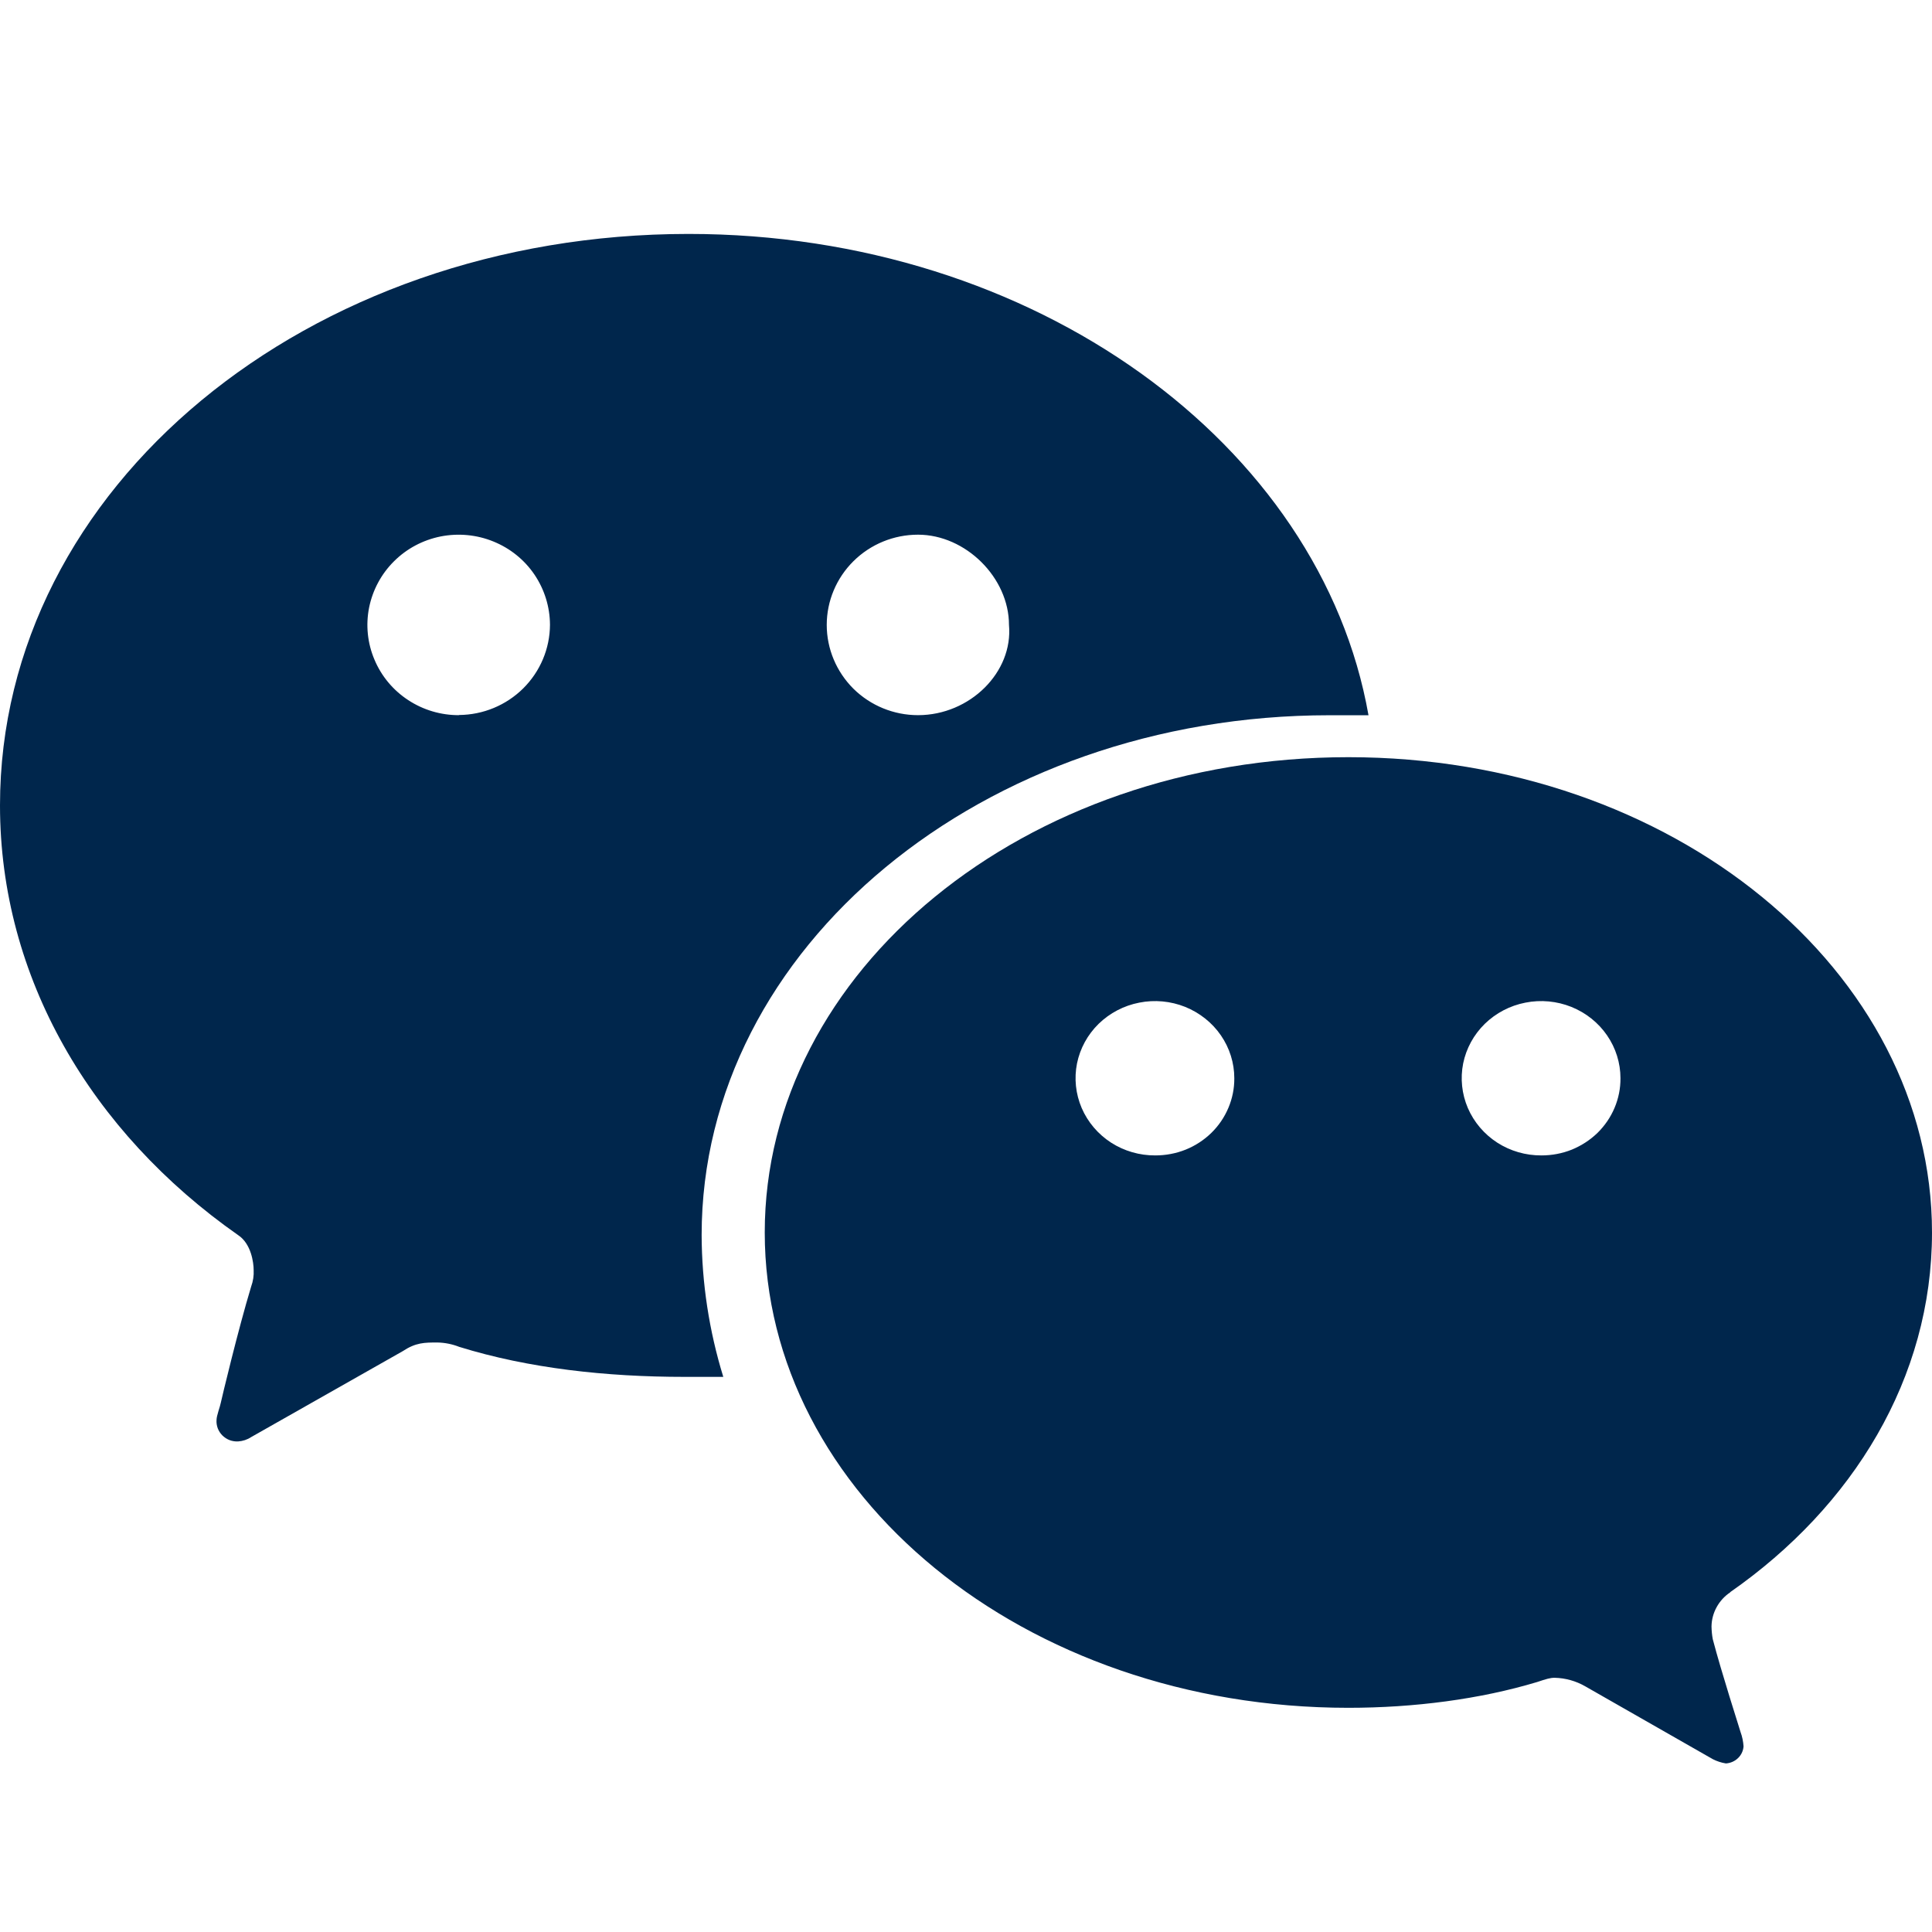
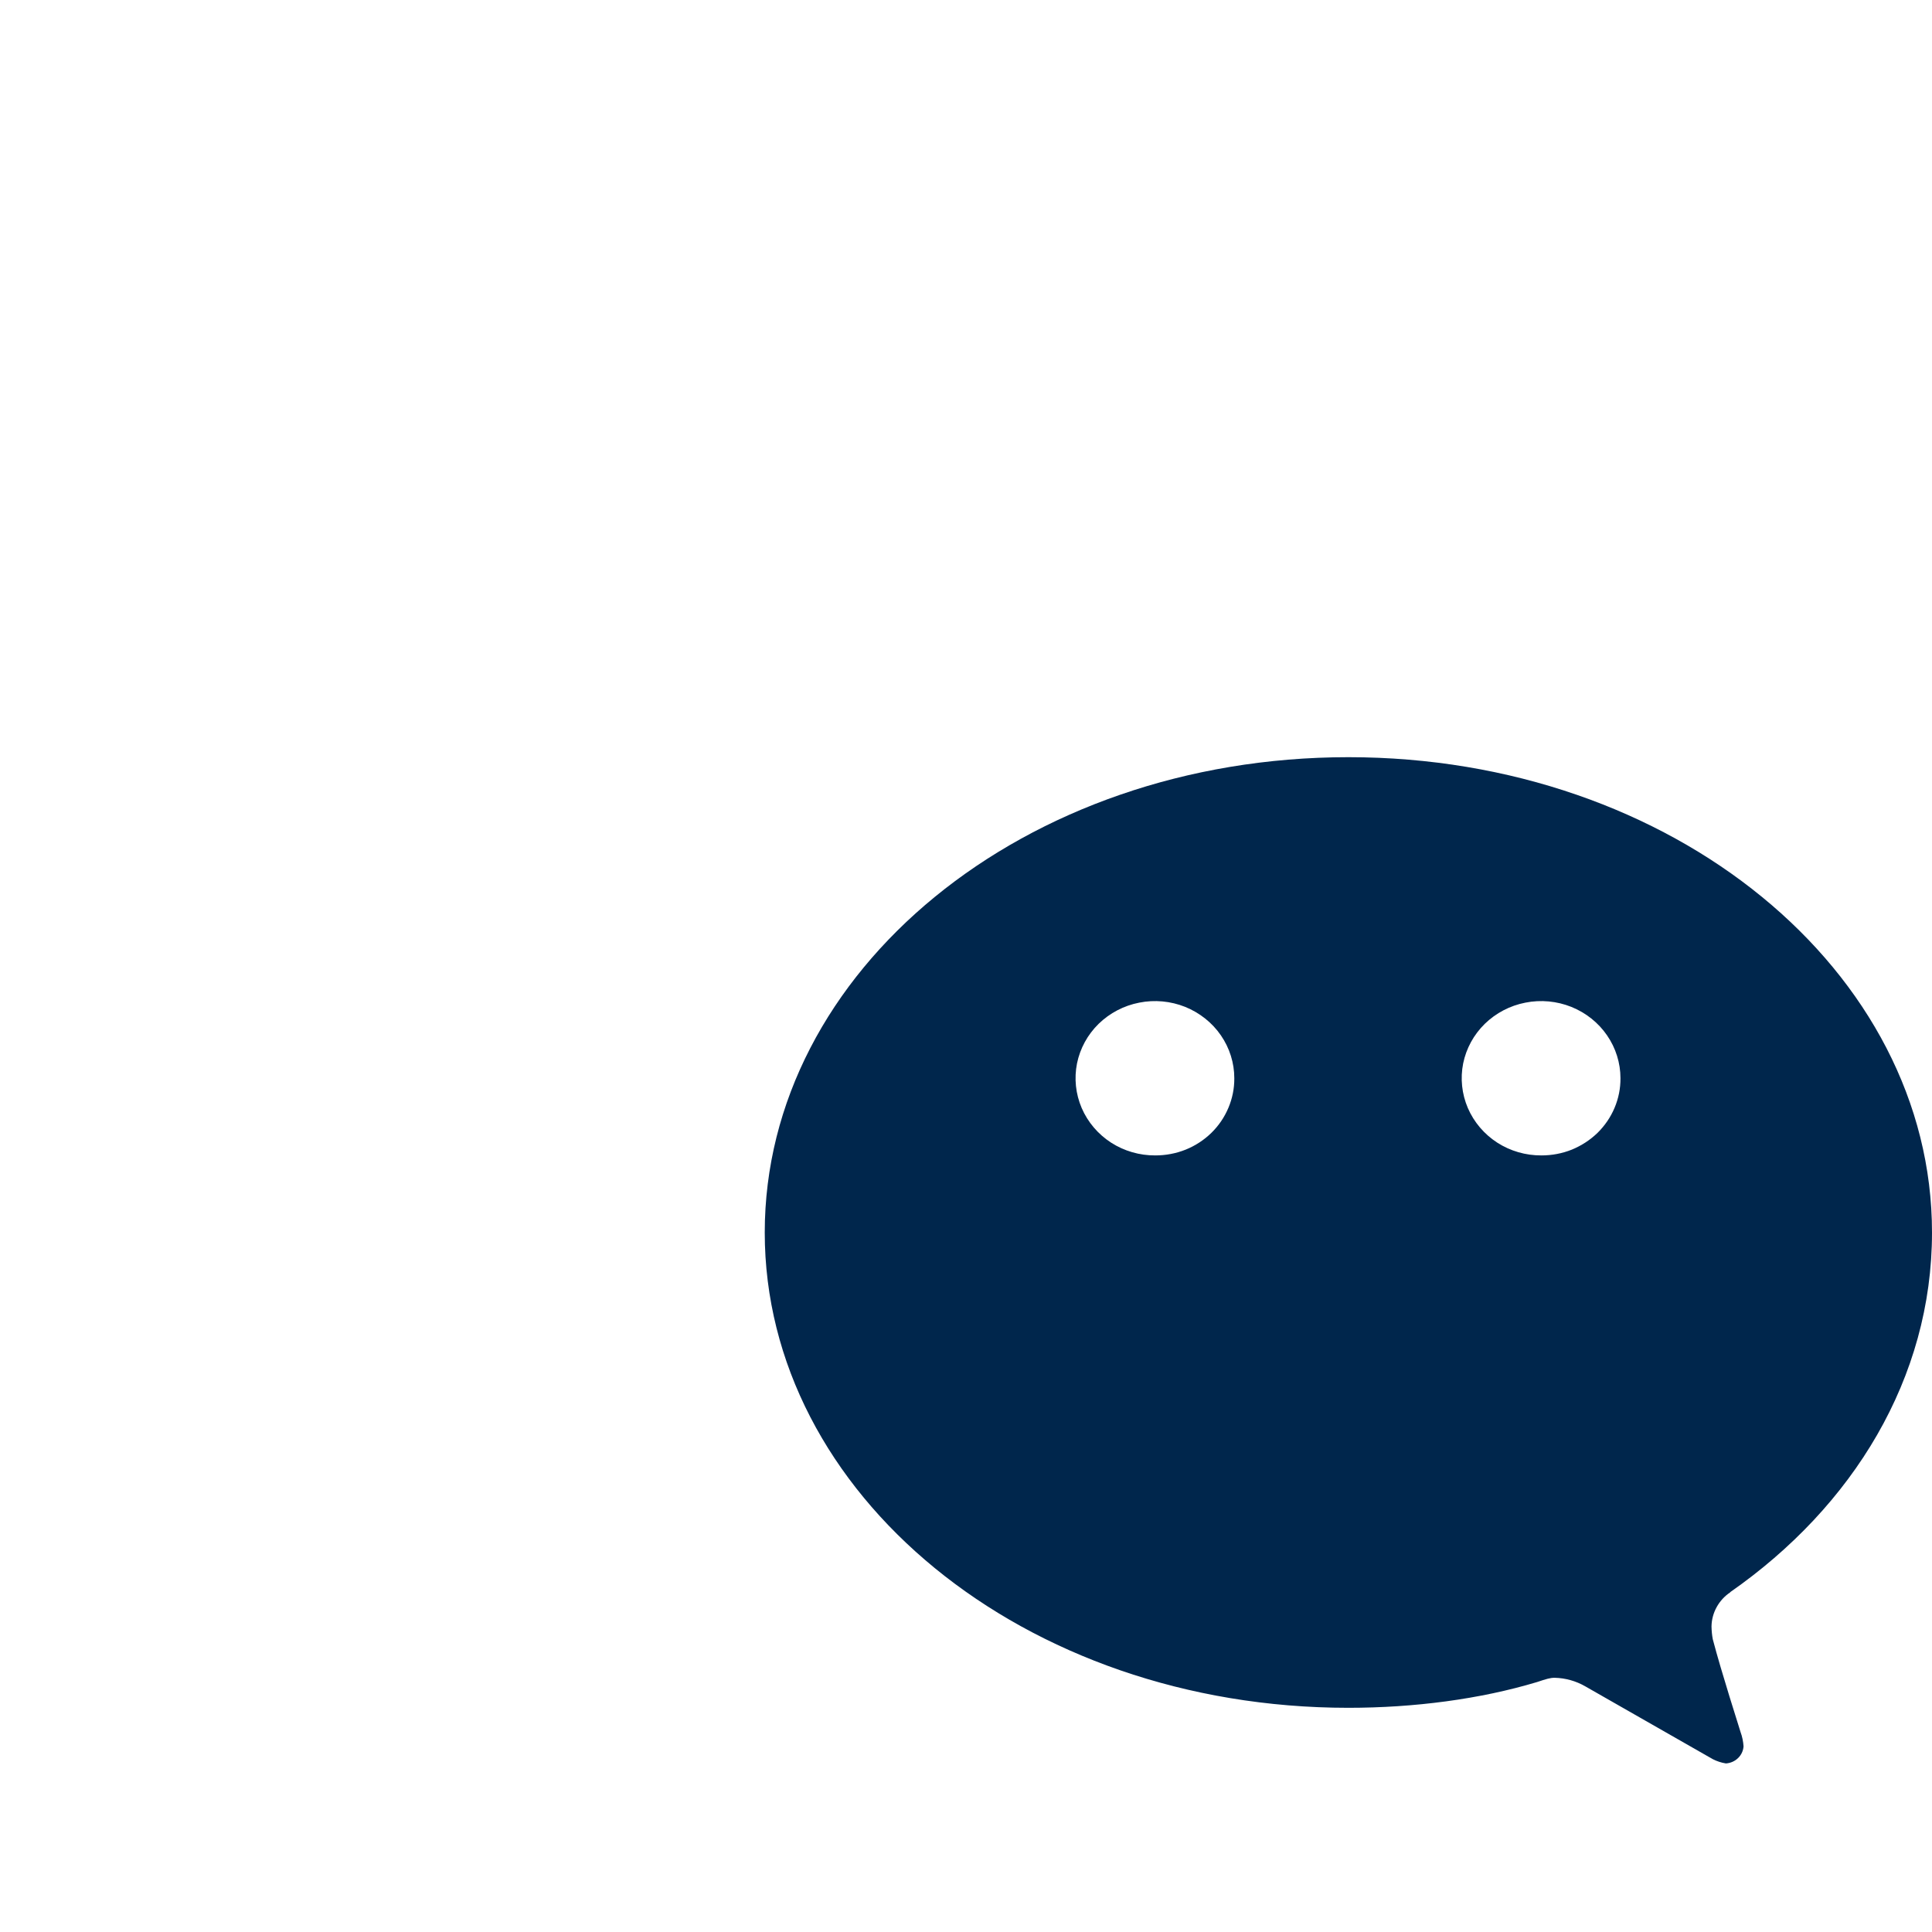
<svg xmlns="http://www.w3.org/2000/svg" width="24" height="24" viewBox="0 0 24 24" fill="none">
  <path d="M19.148 14.353C18.953 14.354 18.762 14.299 18.599 14.194C18.437 14.089 18.31 13.94 18.234 13.764C18.159 13.589 18.139 13.396 18.176 13.21C18.214 13.024 18.307 12.853 18.445 12.718C18.583 12.584 18.758 12.492 18.95 12.455C19.141 12.417 19.34 12.436 19.52 12.508C19.701 12.581 19.855 12.704 19.963 12.861C20.072 13.019 20.13 13.205 20.13 13.394C20.131 13.52 20.106 13.645 20.057 13.761C20.008 13.878 19.936 13.983 19.845 14.073C19.753 14.162 19.645 14.232 19.526 14.281C19.406 14.329 19.278 14.353 19.148 14.353ZM14.351 14.353C14.156 14.354 13.965 14.299 13.802 14.194C13.64 14.089 13.513 13.94 13.437 13.764C13.362 13.589 13.342 13.396 13.379 13.21C13.417 13.024 13.51 12.853 13.648 12.718C13.786 12.584 13.961 12.492 14.153 12.455C14.344 12.417 14.543 12.436 14.723 12.508C14.903 12.581 15.058 12.704 15.166 12.861C15.275 13.019 15.333 13.205 15.333 13.394C15.334 13.52 15.309 13.645 15.26 13.761C15.211 13.878 15.139 13.984 15.048 14.073C14.957 14.162 14.848 14.233 14.729 14.281C14.609 14.329 14.481 14.353 14.351 14.353ZM21.492 19.779C23.019 18.715 24 17.119 24 15.311C24 12.066 20.784 9.406 16.75 9.406C12.717 9.406 9.5 12.066 9.5 15.311C9.5 18.555 12.716 21.215 16.75 21.215C17.568 21.215 18.386 21.108 19.094 20.895C19.211 20.856 19.257 20.842 19.312 20.842C19.447 20.845 19.578 20.882 19.694 20.949L21.277 21.853C21.328 21.879 21.383 21.897 21.44 21.906C21.497 21.902 21.55 21.879 21.59 21.84C21.631 21.801 21.655 21.749 21.659 21.694C21.655 21.634 21.643 21.574 21.622 21.517C21.603 21.451 21.388 20.787 21.277 20.364C21.267 20.312 21.262 20.259 21.261 20.205C21.262 20.121 21.284 20.038 21.325 19.964C21.366 19.89 21.424 19.826 21.496 19.779" fill="#00264C" />
-   <path d="M11.404 8.884C11.103 8.884 10.815 8.766 10.602 8.556C10.39 8.345 10.27 8.06 10.27 7.763C10.27 7.466 10.39 7.181 10.602 6.971C10.815 6.76 11.103 6.642 11.404 6.642C11.996 6.642 12.534 7.176 12.534 7.763C12.587 8.35 12.049 8.884 11.404 8.884ZM5.702 8.884C5.478 8.885 5.258 8.82 5.071 8.697C4.884 8.575 4.738 8.4 4.652 8.195C4.565 7.991 4.542 7.765 4.585 7.548C4.629 7.33 4.736 7.13 4.894 6.973C5.052 6.815 5.254 6.708 5.474 6.664C5.694 6.621 5.922 6.642 6.13 6.727C6.337 6.811 6.515 6.954 6.64 7.139C6.764 7.323 6.831 7.539 6.832 7.761C6.831 8.057 6.711 8.341 6.5 8.551C6.288 8.761 6.002 8.88 5.702 8.882M8.553 2.906C3.819 2.906 0 6.055 0 10.005C0 12.14 1.13 14.062 2.958 15.343C3.12 15.449 3.151 15.685 3.151 15.777C3.155 15.846 3.144 15.916 3.12 15.982C2.958 16.516 2.752 17.38 2.743 17.425C2.735 17.471 2.69 17.586 2.69 17.639C2.687 17.674 2.693 17.71 2.705 17.743C2.718 17.777 2.738 17.807 2.763 17.832C2.789 17.857 2.819 17.877 2.853 17.89C2.886 17.902 2.922 17.908 2.958 17.906C3.016 17.902 3.072 17.884 3.12 17.852L5.004 16.784C5.166 16.677 5.273 16.677 5.434 16.677C5.527 16.679 5.618 16.697 5.704 16.731C6.564 16.998 7.532 17.104 8.501 17.104H8.985C8.809 16.533 8.718 15.94 8.716 15.343C8.716 11.767 12.212 8.885 16.516 8.885H17C16.407 5.522 12.857 2.906 8.553 2.906Z" fill="#00264C" />
</svg>